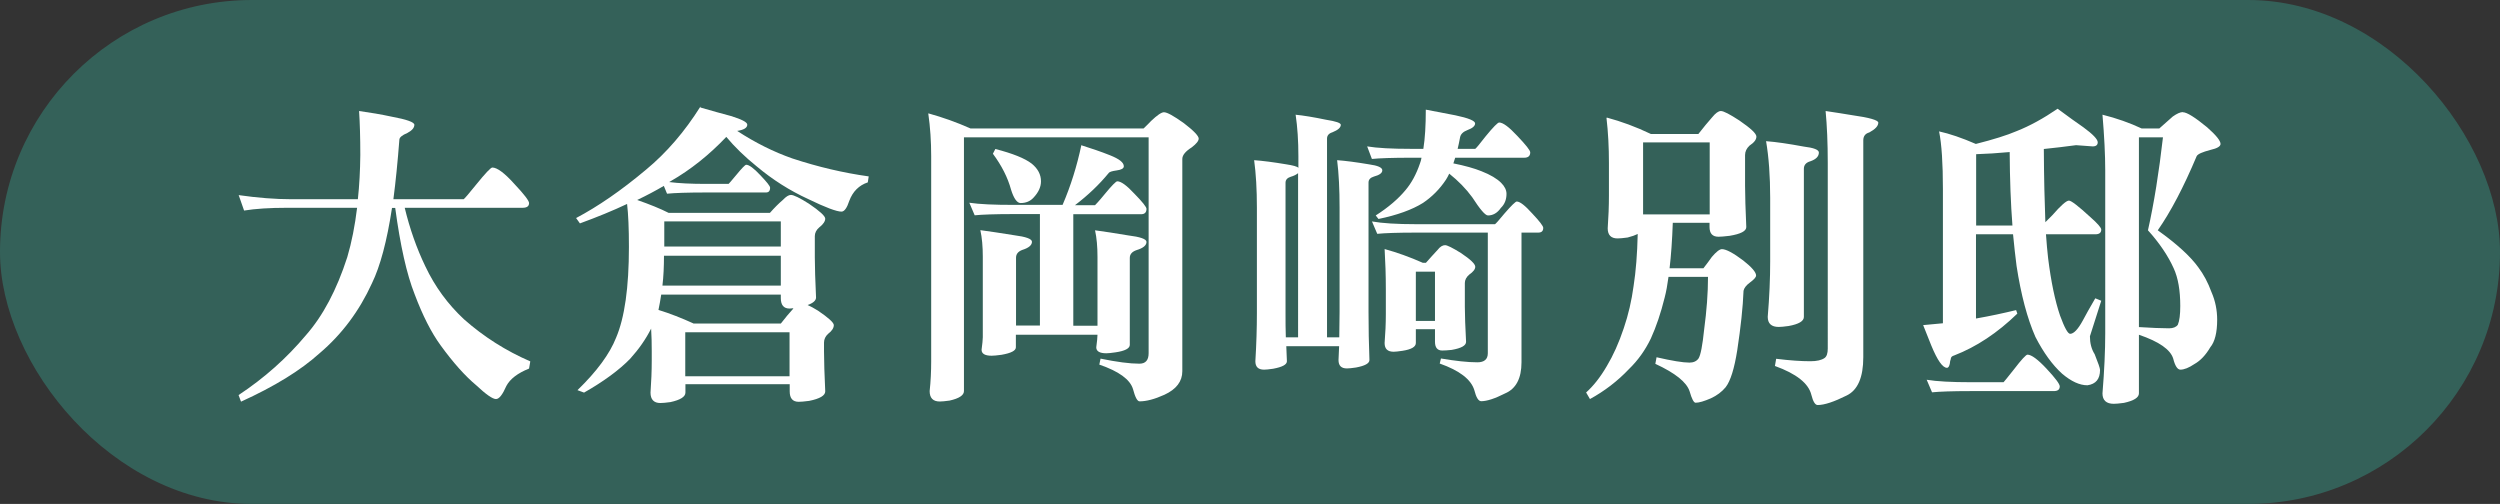
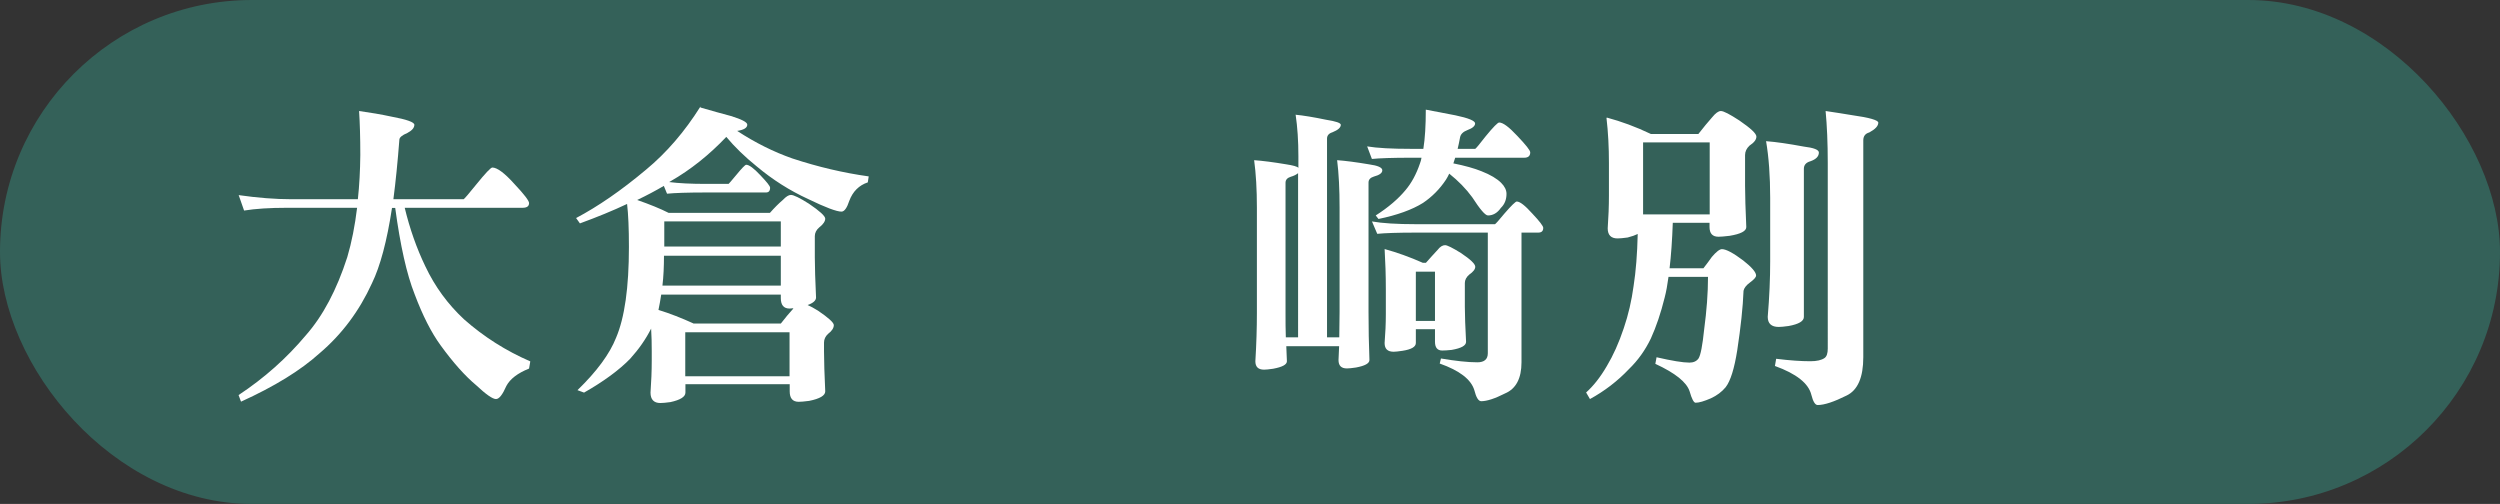
<svg xmlns="http://www.w3.org/2000/svg" id="_圖層_2" data-name="圖層 2" viewBox="0 0 163.26 32.91">
  <rect x="0" y="0" width="163.26" height="32.91" fill="#333333" stroke="none" />
  <defs>
    <style>
      .cls-1 {
        fill: #fff;
      }

      .cls-2 {
        fill: #346159;
      }
    </style>
  </defs>
  <g id="_設計" data-name="設計">
    <g>
      <rect class="cls-2" x="0" y="0" width="163.26" height="32.91" rx="16.45" ry="16.45" />
      <g>
        <path class="cls-1" d="M15.57,12.74c1.26,.18,2.41,.27,3.45,.27h4.35c.1-.92,.15-1.88,.16-2.89,0-1.15-.03-2.11-.08-2.87,.72,.1,1.44,.22,2.13,.37,.98,.18,1.48,.36,1.48,.53,0,.19-.15,.37-.45,.53-.36,.15-.53,.3-.53,.45-.11,1.44-.24,2.73-.39,3.88h4.59c.05-.03,.33-.35,.82-.96,.6-.74,.95-1.11,1.05-1.11,.31,0,.79,.35,1.42,1.05,.66,.7,.98,1.12,.98,1.27,0,.21-.14,.31-.43,.31h-7.69c.33,1.37,.78,2.65,1.35,3.83,.63,1.33,1.47,2.47,2.52,3.45,1.3,1.15,2.74,2.06,4.33,2.75l-.08,.47c-.75,.3-1.24,.68-1.48,1.13-.25,.57-.47,.86-.68,.86-.22,0-.65-.3-1.29-.9-.72-.6-1.5-1.47-2.32-2.6-.62-.85-1.18-1.96-1.7-3.34-.52-1.31-.94-3.19-1.27-5.64h-.21c-.33,2.17-.77,3.81-1.31,4.92-.82,1.8-1.96,3.33-3.42,4.57-1.24,1.12-2.95,2.17-5.13,3.16l-.16-.43c1.68-1.11,3.14-2.41,4.39-3.9,1.12-1.27,2.02-2.97,2.71-5.11,.29-.98,.5-2.06,.64-3.22h-4.59c-1.12,0-2.05,.06-2.79,.18l-.35-1Z" />
        <path class="cls-1" d="M45.74,7.02c.75,.22,1.41,.4,1.97,.55,.72,.22,1.09,.41,1.09,.57,0,.21-.22,.34-.66,.41,1.18,.77,2.38,1.37,3.61,1.8,1.67,.55,3.33,.94,4.98,1.17l-.06,.39c-.57,.19-.98,.59-1.21,1.21-.15,.46-.32,.7-.51,.7-.31,0-1.04-.27-2.17-.82-1.2-.55-2.32-1.26-3.36-2.13-.78-.63-1.44-1.27-1.99-1.93-1.13,1.19-2.34,2.15-3.63,2.89-.04,.03-.08,.05-.1,.06,.63,.08,1.43,.12,2.4,.12h1.48s.21-.22,.49-.57c.37-.45,.59-.68,.66-.68,.19,0,.5,.23,.92,.68,.42,.44,.64,.71,.64,.82,0,.21-.09,.31-.27,.31h-3.92c-1.2,0-2.05,.03-2.54,.08l-.21-.51c-.53,.31-1.11,.62-1.74,.92,.83,.29,1.52,.57,2.05,.84h6.62c.29-.33,.57-.61,.84-.84,.21-.22,.38-.33,.53-.33,.18,0,.57,.19,1.17,.57,.71,.48,1.07,.81,1.07,.98s-.13,.37-.39,.57c-.19,.16-.29,.36-.29,.57v1.39c0,.64,.03,1.52,.08,2.62,0,.19-.18,.36-.55,.49,.19,.08,.42,.21,.68,.37,.68,.46,1.03,.78,1.03,.94,0,.19-.12,.38-.37,.57-.18,.16-.27,.36-.27,.57v.57c0,.64,.03,1.52,.08,2.62,0,.27-.35,.48-1.05,.62-.31,.04-.54,.06-.68,.06-.4,0-.59-.23-.59-.68v-.47h-6.81v.55c0,.27-.33,.48-.98,.62-.29,.04-.51,.06-.66,.06-.42,0-.64-.23-.64-.68,.05-.7,.08-1.4,.08-2.11v-.59c0-.51-.01-1-.04-1.48-.34,.68-.8,1.34-1.37,1.97-.72,.74-1.73,1.48-3.01,2.21l-.43-.16c1.26-1.22,2.1-2.36,2.52-3.42,.56-1.31,.84-3.29,.84-5.93,0-1.2-.04-2.14-.12-2.81-.93,.44-1.96,.86-3.08,1.27l-.25-.35c1.42-.75,2.95-1.8,4.57-3.16,1.34-1.11,2.52-2.48,3.55-4.12Zm-.47,14.11h5.72c.29-.37,.55-.69,.8-.96,.01-.01,.02-.03,.02-.04-.1,.01-.18,.02-.25,.02-.38,0-.57-.23-.57-.68v-.23h-7.81c-.05,.36-.12,.69-.18,1,.75,.23,1.51,.53,2.28,.88Zm-1.91-4.43c0,.71-.03,1.36-.1,1.95h7.73v-1.95h-7.63Zm.02-2.24v1.64h7.61v-1.64h-7.61Zm1.37,10.11h6.81v-2.87h-6.81v2.87Z" />
-         <path class="cls-1" d="M60.65,7.41c.9,.25,1.81,.57,2.73,.98h11.3c.22-.21,.38-.37,.49-.49,.4-.38,.68-.57,.84-.57,.21,0,.64,.24,1.31,.72,.64,.49,.96,.83,.96,1,0,.15-.15,.34-.45,.57-.41,.26-.62,.51-.62,.76v13.86c0,.67-.39,1.18-1.17,1.54-.64,.29-1.18,.43-1.62,.43-.15,0-.29-.27-.43-.8-.19-.63-.92-1.16-2.2-1.6l.08-.39c1.07,.22,1.91,.33,2.54,.33,.4,0,.6-.23,.6-.68V8.97h-12.06V25.54c0,.27-.31,.48-.94,.62-.29,.04-.5,.06-.64,.06-.44,0-.66-.23-.66-.68,.07-.64,.1-1.29,.1-1.95V10.2c0-.96-.06-1.89-.19-2.79Zm9.95,2.07c.66,.21,1.29,.42,1.89,.66s.9,.47,.9,.72c0,.14-.16,.23-.47,.27-.3,.04-.47,.1-.51,.16-.63,.77-1.37,1.47-2.21,2.11h1.31s.25-.25,.63-.72c.46-.56,.74-.84,.82-.84,.25,0,.62,.27,1.13,.82,.52,.53,.78,.86,.78,.98,0,.23-.12,.35-.35,.35h-4.43v7.28h1.58v-4.49c0-.66-.05-1.24-.16-1.74,.6,.08,1.32,.19,2.15,.33,.81,.1,1.21,.24,1.21,.43,0,.22-.21,.4-.64,.53-.3,.1-.45,.27-.45,.51v5.68c0,.23-.31,.4-.94,.49-.27,.04-.47,.06-.59,.06-.44,0-.66-.13-.66-.39,.05-.38,.08-.66,.08-.82h-5.33v.82c0,.22-.31,.38-.94,.49-.3,.04-.51,.06-.64,.06-.44,0-.66-.13-.66-.39,.05-.38,.08-.66,.08-.82v-5.25c0-.66-.05-1.24-.16-1.74,.6,.08,1.33,.19,2.2,.33,.78,.1,1.17,.24,1.17,.43,0,.22-.21,.4-.63,.53-.27,.1-.41,.27-.41,.51v4.43h1.56v-7.28h-1.72c-1.2,0-2.05,.03-2.54,.08l-.35-.82c.67,.1,1.63,.14,2.89,.14h3.2c.53-1.23,.94-2.54,1.23-3.92Zm-5.6,.25c1.13,.29,1.93,.61,2.38,.96,.4,.33,.6,.71,.6,1.15,0,.37-.16,.72-.49,1.07-.21,.23-.49,.35-.84,.35-.23,0-.44-.29-.62-.86-.22-.81-.62-1.59-1.19-2.36l.16-.31Z" />
        <path class="cls-1" d="M84.59,7.49c.52,.05,1.19,.16,2.01,.33,.64,.1,.96,.21,.96,.33,0,.18-.18,.34-.55,.49-.23,.07-.35,.21-.35,.41v12.98h.8c.01-.6,.02-1.16,.02-1.66v-6.81c0-1.19-.05-2.22-.16-3.1,.55,.04,1.24,.13,2.07,.27,.59,.08,.88,.21,.88,.39s-.18,.31-.55,.41c-.23,.07-.35,.2-.35,.39v8.45c0,1.07,.02,2.11,.06,3.14,0,.22-.29,.38-.88,.49-.27,.04-.47,.06-.59,.06-.37,0-.55-.18-.55-.55,.01-.33,.03-.63,.04-.9h-3.45l.04,.98c0,.22-.3,.38-.9,.49-.27,.04-.47,.06-.59,.06-.38,0-.57-.18-.57-.55,.07-1.15,.1-2.19,.1-3.14v-6.89c0-1.19-.06-2.22-.18-3.1,.56,.04,1.26,.13,2.09,.27,.45,.07,.72,.14,.8,.23v-.76c0-1-.06-1.9-.18-2.71Zm-.62,14.54h.8V11.31c-.14,.11-.29,.18-.47,.23-.23,.07-.35,.2-.35,.39v8.53c0,.53,0,1.06,.02,1.58Zm5.31-12.47c.66,.11,1.61,.16,2.85,.16h.82c.11-.68,.16-1.54,.16-2.56,.83,.16,1.48,.29,1.93,.37,.86,.18,1.29,.36,1.29,.53,0,.16-.16,.31-.49,.43-.29,.11-.45,.27-.49,.47-.05,.29-.11,.54-.16,.76h1.15c.05-.03,.28-.3,.68-.82,.49-.6,.79-.9,.88-.9,.25,0,.64,.29,1.19,.88,.56,.59,.84,.94,.84,1.07,0,.23-.13,.35-.39,.35h-4.51c-.04,.14-.08,.26-.12,.37,.75,.15,1.36,.32,1.83,.51,.59,.23,1.02,.49,1.29,.76,.23,.23,.35,.47,.35,.72,0,.37-.12,.68-.37,.92-.23,.33-.51,.49-.84,.49-.18,0-.52-.4-1.03-1.19-.41-.56-.91-1.07-1.5-1.54-.07,.15-.14,.28-.21,.39-.41,.62-.91,1.12-1.5,1.52-.72,.45-1.7,.8-2.91,1.05l-.18-.23c.83-.53,1.48-1.09,1.95-1.66,.38-.45,.7-1.03,.94-1.74,.04-.11,.08-.23,.1-.37h-.7c-1.19,0-2.04,.03-2.54,.08l-.31-.82Zm.31,4.9c.67,.12,1.63,.18,2.87,.18h5.17c.05-.03,.26-.26,.62-.7,.45-.52,.72-.78,.8-.78,.21,0,.54,.26,1.01,.78,.48,.51,.72,.82,.72,.94,0,.21-.11,.31-.33,.31h-1.09v8.47c0,1.05-.36,1.73-1.07,2.03-.67,.34-1.19,.51-1.56,.51-.18,0-.33-.24-.45-.72-.21-.7-.96-1.28-2.26-1.74l.08-.33c.94,.16,1.74,.25,2.38,.25,.45,0,.68-.2,.68-.59v-7.88h-4.7c-1.19,0-2.03,.03-2.52,.08l-.35-.82Zm.82,1.8c.83,.23,1.67,.53,2.5,.9h.21c.27-.31,.53-.59,.76-.84,.16-.21,.33-.31,.49-.31,.14,0,.48,.17,1.03,.51,.63,.42,.94,.72,.94,.9,0,.16-.13,.33-.39,.51-.19,.16-.29,.35-.29,.55v1.56c0,.56,.03,1.32,.08,2.28,0,.25-.31,.42-.94,.53-.27,.03-.48,.04-.62,.04-.31,0-.47-.19-.47-.57v-.82h-1.25v.9c0,.25-.29,.42-.88,.51-.27,.04-.46,.06-.57,.06-.4,0-.59-.19-.59-.57,.05-.63,.08-1.26,.08-1.89v-1.64c0-.89-.03-1.76-.08-2.62Zm2.05,4.7h1.25v-3.22h-1.25v3.22Z" />
        <path class="cls-1" d="M104.94,7.68c.93,.25,1.89,.6,2.87,1.07h3.1c.33-.42,.63-.79,.9-1.09,.22-.27,.41-.41,.57-.41,.18,0,.58,.21,1.21,.62,.74,.51,1.11,.85,1.11,1.05s-.15,.39-.45,.59c-.19,.18-.29,.38-.29,.62v1.99c0,.66,.03,1.56,.08,2.71,0,.26-.36,.45-1.09,.57-.34,.04-.58,.06-.72,.06-.4,0-.59-.21-.59-.64v-.27h-2.4c-.04,1.13-.11,2.13-.21,2.97h2.21c.23-.3,.42-.55,.55-.74,.29-.34,.51-.51,.66-.51,.27,0,.74,.25,1.39,.74,.56,.44,.84,.77,.84,.98,0,.11-.13,.26-.39,.45s-.4,.38-.43,.55c-.04,1.07-.18,2.36-.41,3.88-.19,1.2-.44,2.01-.76,2.42-.25,.3-.57,.54-.96,.72-.44,.19-.77,.29-1,.29-.12,0-.25-.25-.39-.74-.19-.6-.94-1.2-2.24-1.8l.08-.43c1,.23,1.72,.35,2.15,.35,.26,0,.46-.09,.59-.27,.14-.22,.26-.85,.37-1.91,.16-1.2,.25-2.34,.25-3.42h-2.58c-.07,.52-.15,.97-.25,1.35-.25,1.01-.55,1.9-.9,2.67-.37,.77-.85,1.44-1.44,2.01-.74,.78-1.59,1.43-2.54,1.95l-.25-.43c.46-.41,.92-.98,1.35-1.72,.42-.7,.79-1.52,1.11-2.48,.3-.88,.51-1.79,.64-2.75,.15-.96,.24-2.09,.27-3.4-.16,.08-.38,.16-.66,.23-.29,.04-.51,.06-.66,.06-.42,0-.64-.22-.64-.66,.05-.71,.08-1.43,.08-2.15v-2.11c0-1.03-.05-2.01-.16-2.95Zm2.36,6.32h4.35v-4.7h-4.35v4.7Zm8.04-4.78c.66,.05,1.47,.17,2.44,.35,.67,.08,1,.21,1,.39,0,.25-.18,.44-.55,.57-.29,.08-.43,.25-.43,.49v9.68c0,.27-.33,.47-1,.59-.29,.04-.5,.06-.64,.06-.48,0-.72-.22-.72-.66,.11-1.31,.16-2.52,.16-3.61v-4.16c0-1.42-.09-2.66-.27-3.71Zm3.88-1.97c.64,.1,1.22,.18,1.72,.27,1.15,.16,1.72,.33,1.72,.49,0,.22-.2,.43-.59,.64-.25,.07-.38,.23-.39,.49v14.19c0,1.31-.36,2.15-1.09,2.5-.82,.41-1.45,.62-1.89,.62-.16,0-.3-.22-.41-.66-.18-.75-.97-1.38-2.38-1.89l.08-.47c.89,.11,1.63,.16,2.24,.16,.41,0,.72-.07,.92-.21,.14-.1,.21-.3,.21-.62V10.63c0-1.3-.05-2.43-.14-3.38Z" />
-         <path class="cls-1" d="M135.58,9.48c-.74,.1-1.44,.18-2.11,.25,.01,1.89,.05,3.48,.1,4.78l.45-.45c.56-.64,.92-.96,1.09-.96,.15,0,.62,.36,1.39,1.07,.48,.42,.72,.7,.72,.82,0,.21-.13,.31-.39,.31h-3.22c.04,.59,.09,1.11,.14,1.56,.19,1.53,.45,2.78,.78,3.75,.29,.79,.51,1.19,.66,1.19,.23,0,.51-.29,.82-.86,.18-.34,.45-.83,.82-1.46l.39,.16-.74,2.32c0,.45,.1,.84,.31,1.17,.23,.57,.35,.92,.35,1.03,0,.59-.27,.92-.82,1-.51,0-1.06-.25-1.66-.76-.63-.57-1.21-1.37-1.74-2.4-.53-1.2-.94-2.75-1.23-4.63-.08-.63-.16-1.32-.23-2.07h-2.42v5.5c.92-.16,1.79-.35,2.62-.55l.08,.23c-1.3,1.26-2.67,2.17-4.12,2.73-.15,.04-.23,.12-.23,.25-.03,.07-.05,.16-.06,.29-.04,.18-.1,.27-.18,.27-.29,0-.63-.49-1.03-1.46l-.53-1.33c.45-.04,.88-.08,1.29-.12V12.35c0-1.67-.08-2.93-.25-3.77,.68,.15,1.48,.42,2.4,.82,1.15-.29,2.04-.57,2.67-.84,.86-.34,1.75-.83,2.67-1.46,.7,.52,1.26,.92,1.68,1.21,.63,.46,.94,.79,.94,.98,0,.18-.11,.27-.33,.27l-1.09-.08Zm-9.76,15.32c.67,.11,1.63,.16,2.87,.16h2.15s.27-.31,.68-.84c.49-.64,.79-.96,.88-.96,.26,0,.68,.31,1.25,.92s.86,1,.86,1.15c0,.21-.13,.31-.39,.31h-5.43c-1.19,0-2.03,.03-2.52,.08l-.35-.82Zm3.22-10.07h2.38c-.11-1.42-.17-3.02-.18-4.8-.77,.07-1.5,.12-2.19,.14v4.66Zm13.51-7.4c.26,0,.79,.33,1.58,.98,.59,.52,.88,.88,.88,1.09,0,.16-.22,.29-.66,.39-.53,.14-.83,.27-.9,.41-.85,2.02-1.7,3.64-2.54,4.84,1.26,.9,2.14,1.71,2.65,2.42,.34,.45,.63,.99,.86,1.62,.25,.57,.37,1.18,.37,1.8,0,.83-.15,1.44-.45,1.8-.3,.51-.64,.87-1.03,1.09-.37,.25-.68,.37-.92,.37-.19,0-.35-.24-.47-.72-.18-.59-.92-1.11-2.24-1.56v3.83c0,.27-.33,.48-.98,.62-.3,.04-.52,.06-.66,.06-.49,0-.74-.23-.74-.68,.12-1.48,.18-2.78,.18-3.92V11.12c0-1-.06-2.21-.18-3.63,.92,.23,1.77,.53,2.56,.9h1.15c.34-.3,.64-.56,.88-.78,.27-.19,.49-.29,.66-.29Zm-2.87,1.64v12.39c.81,.05,1.46,.08,1.97,.08,.27,0,.46-.08,.57-.23,.11-.26,.16-.67,.16-1.23,0-1.01-.14-1.83-.43-2.46-.37-.82-.93-1.65-1.68-2.48,.4-1.78,.72-3.8,.98-6.07h-1.58Z" />
      </g>
    </g>
  </g>
</svg>